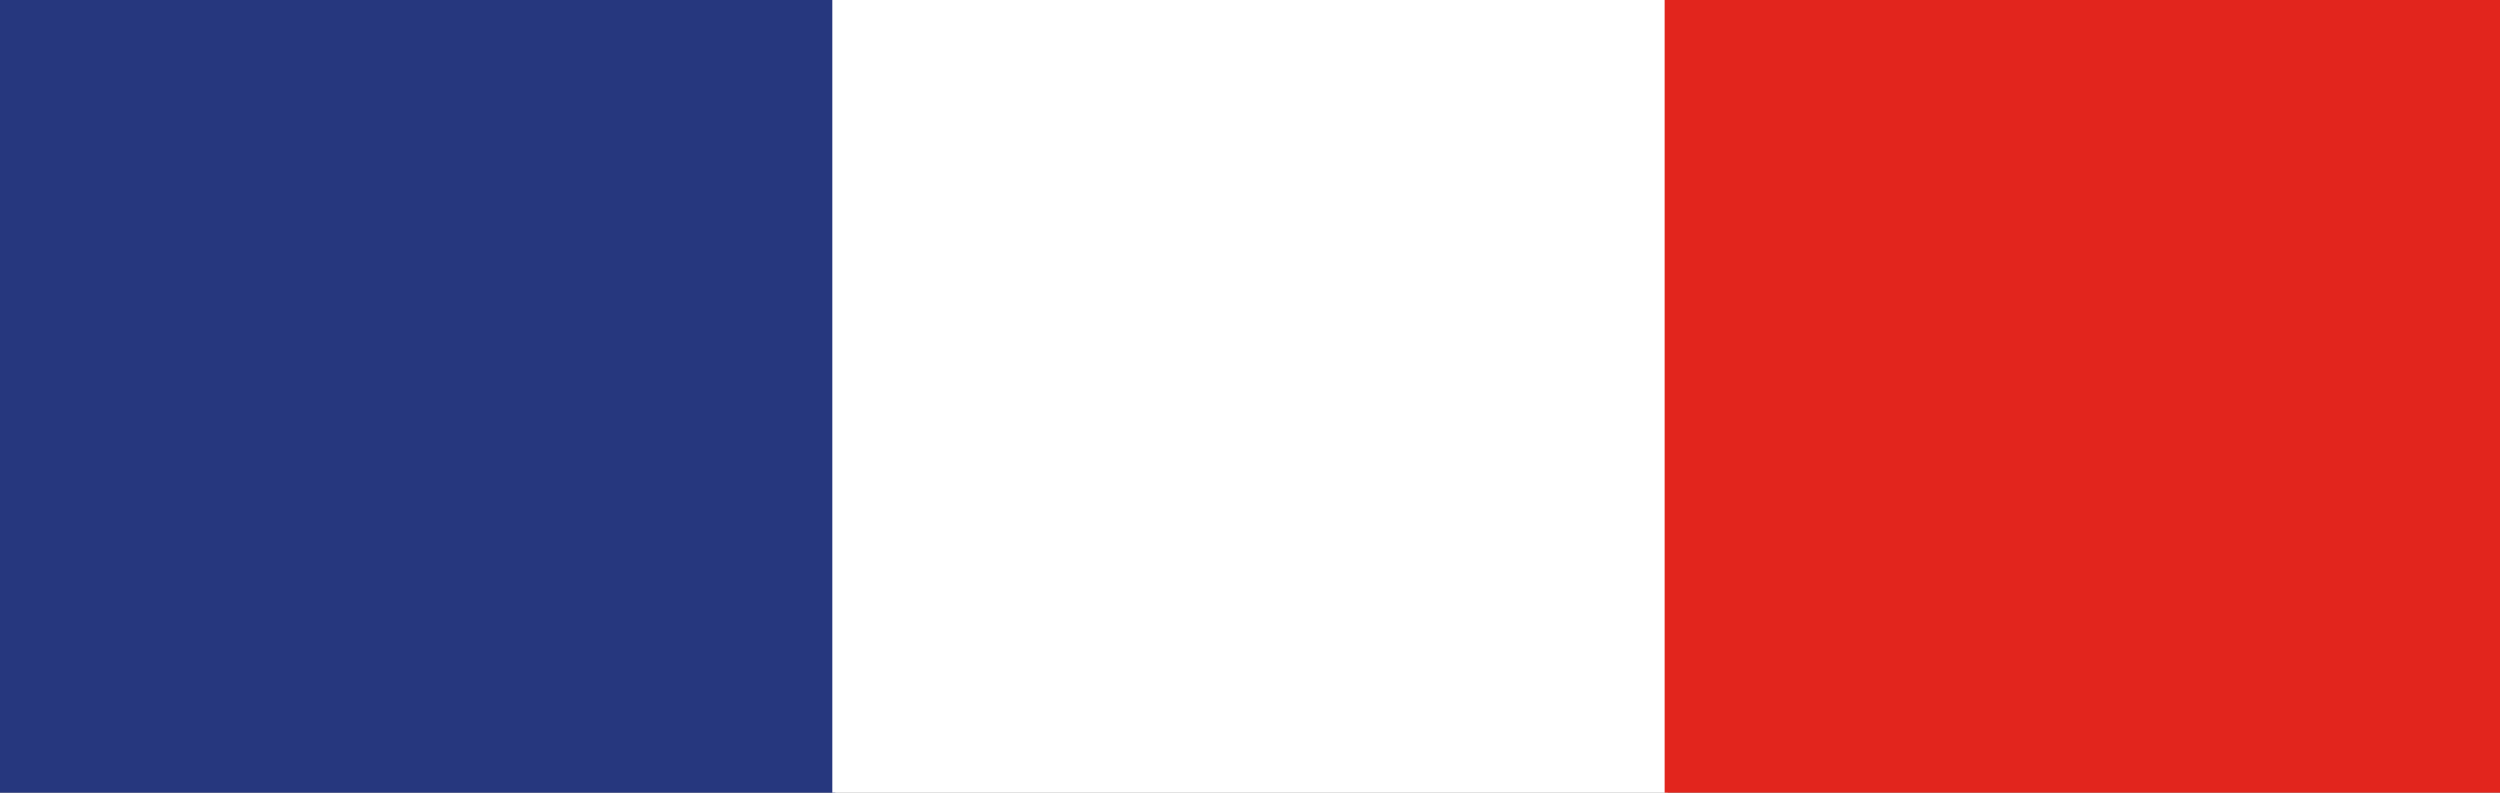
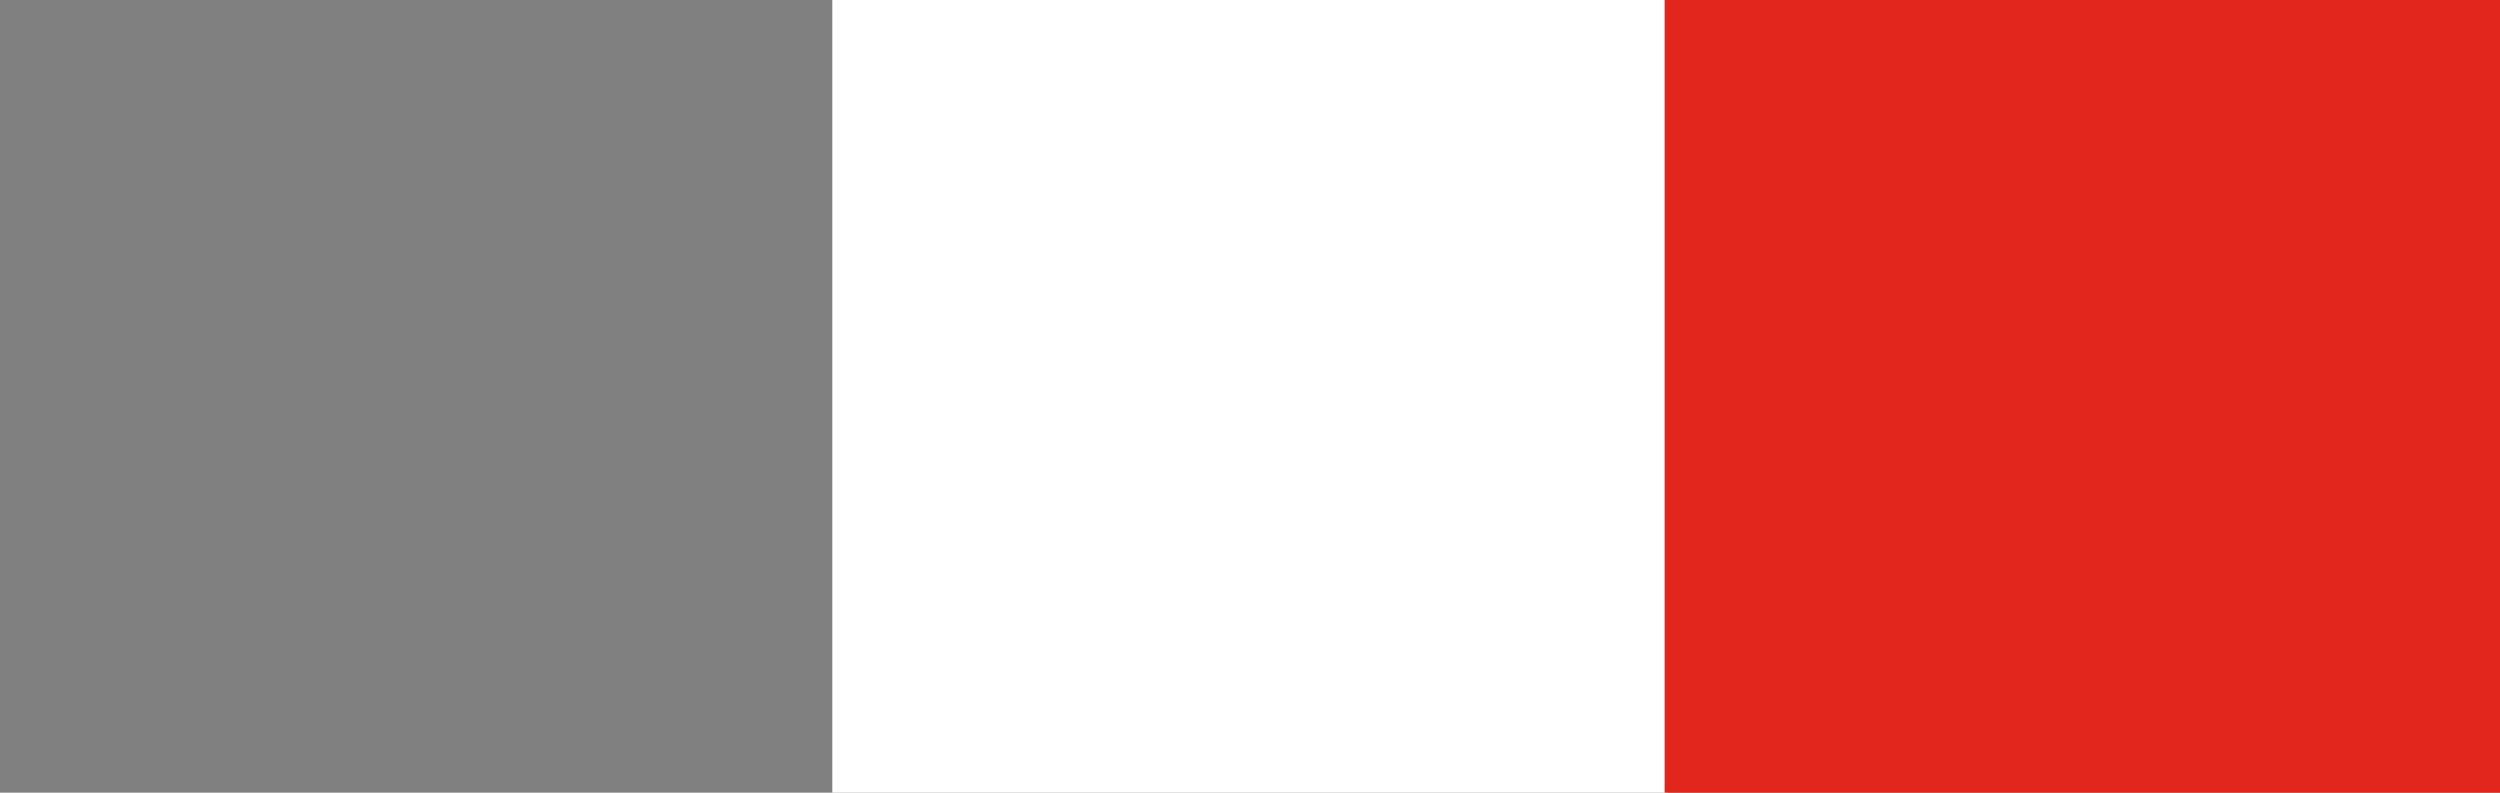
<svg xmlns="http://www.w3.org/2000/svg" version="1.1" id="Calque_1" x="0px" y="0px" viewBox="0 0 41 13" style="enable-background:new 0 0 41 13;" xml:space="preserve">
  <rect x="0" y="0" width="41" height="13" fill="#808080" stroke="none" />
  <style type="text/css">
	.st0{fill:#26377E;}
	.st1{fill:#FFFFFF;}
	.st2{fill:#E2251D;}
</style>
-   <path class="st0" d="M0,0v6.54V13h13.7V6.54V0H0z" />
  <path class="st1" d="M13.65,0v6.54V13h13.7V6.54V0H13.65z" />
  <path class="st2" d="M27.3,0v6.54V13H41V6.54V0H27.3z" />
</svg>